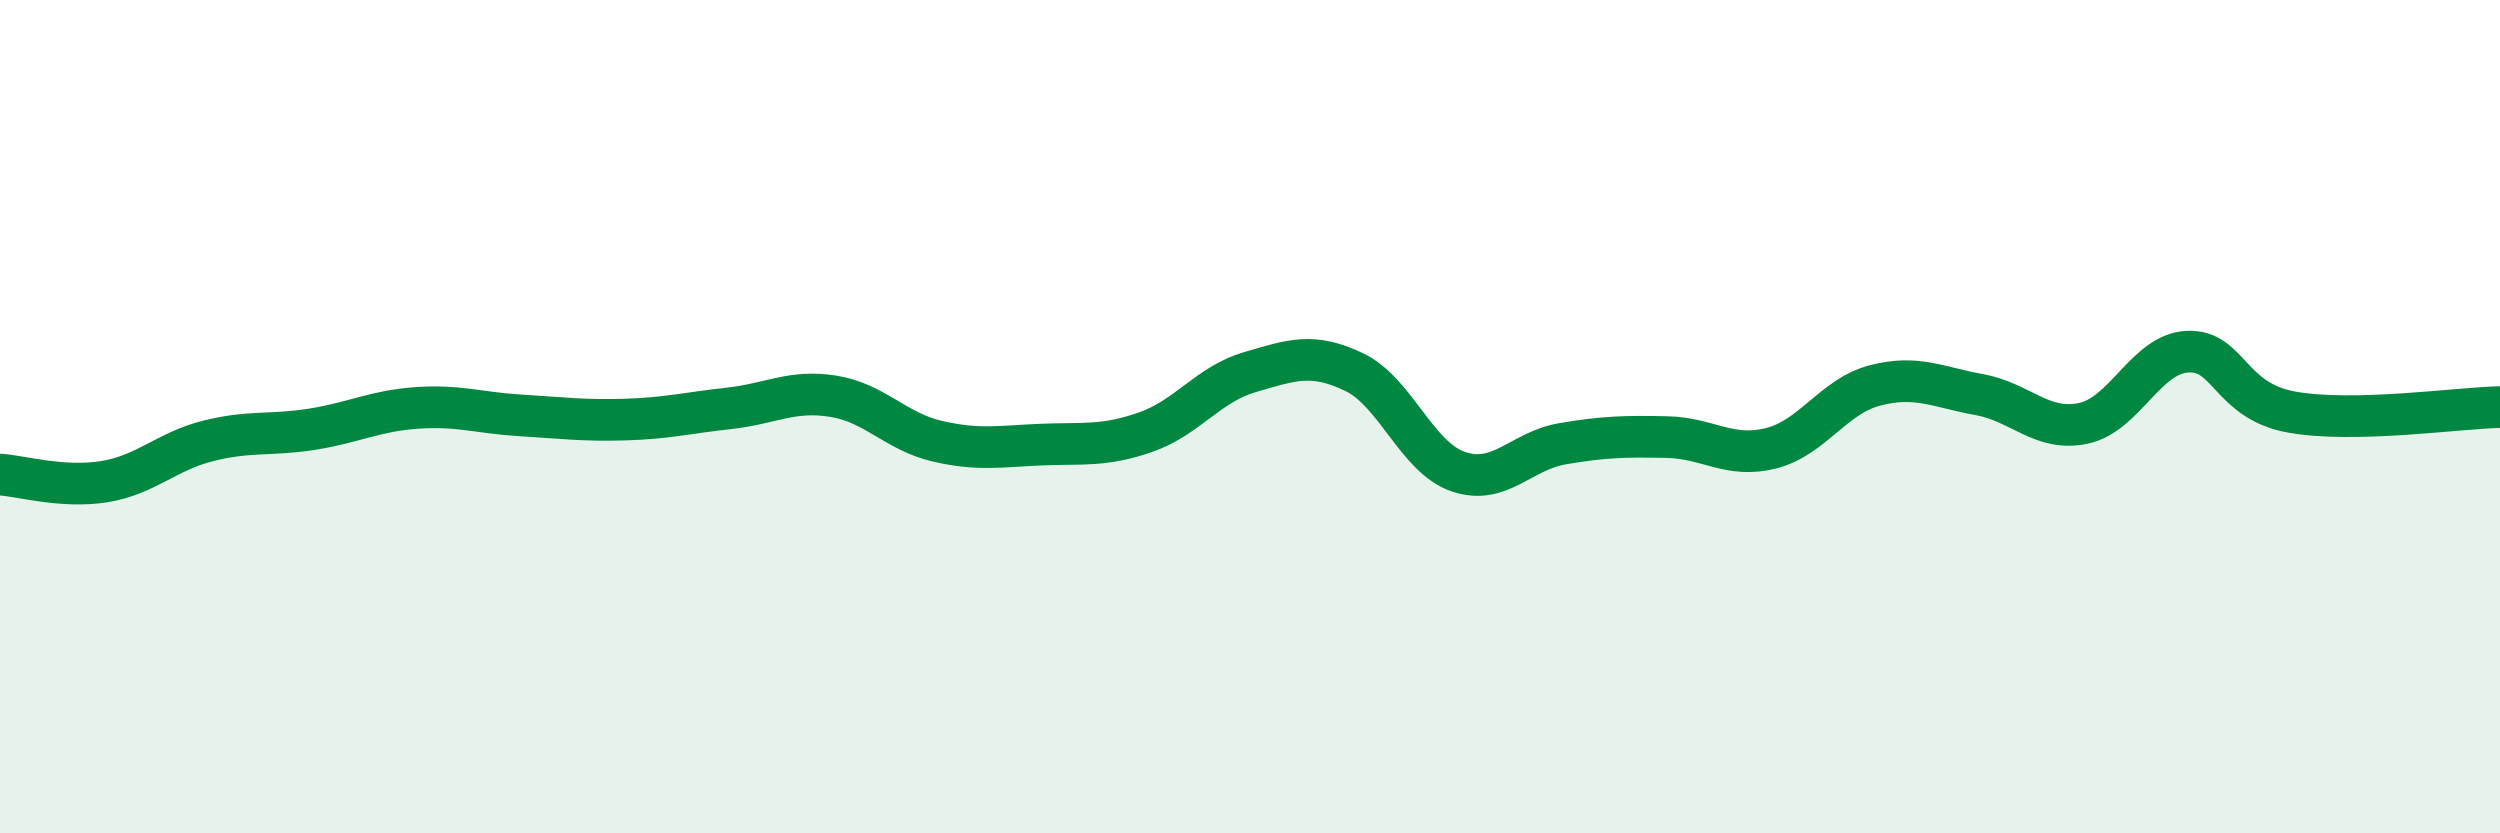
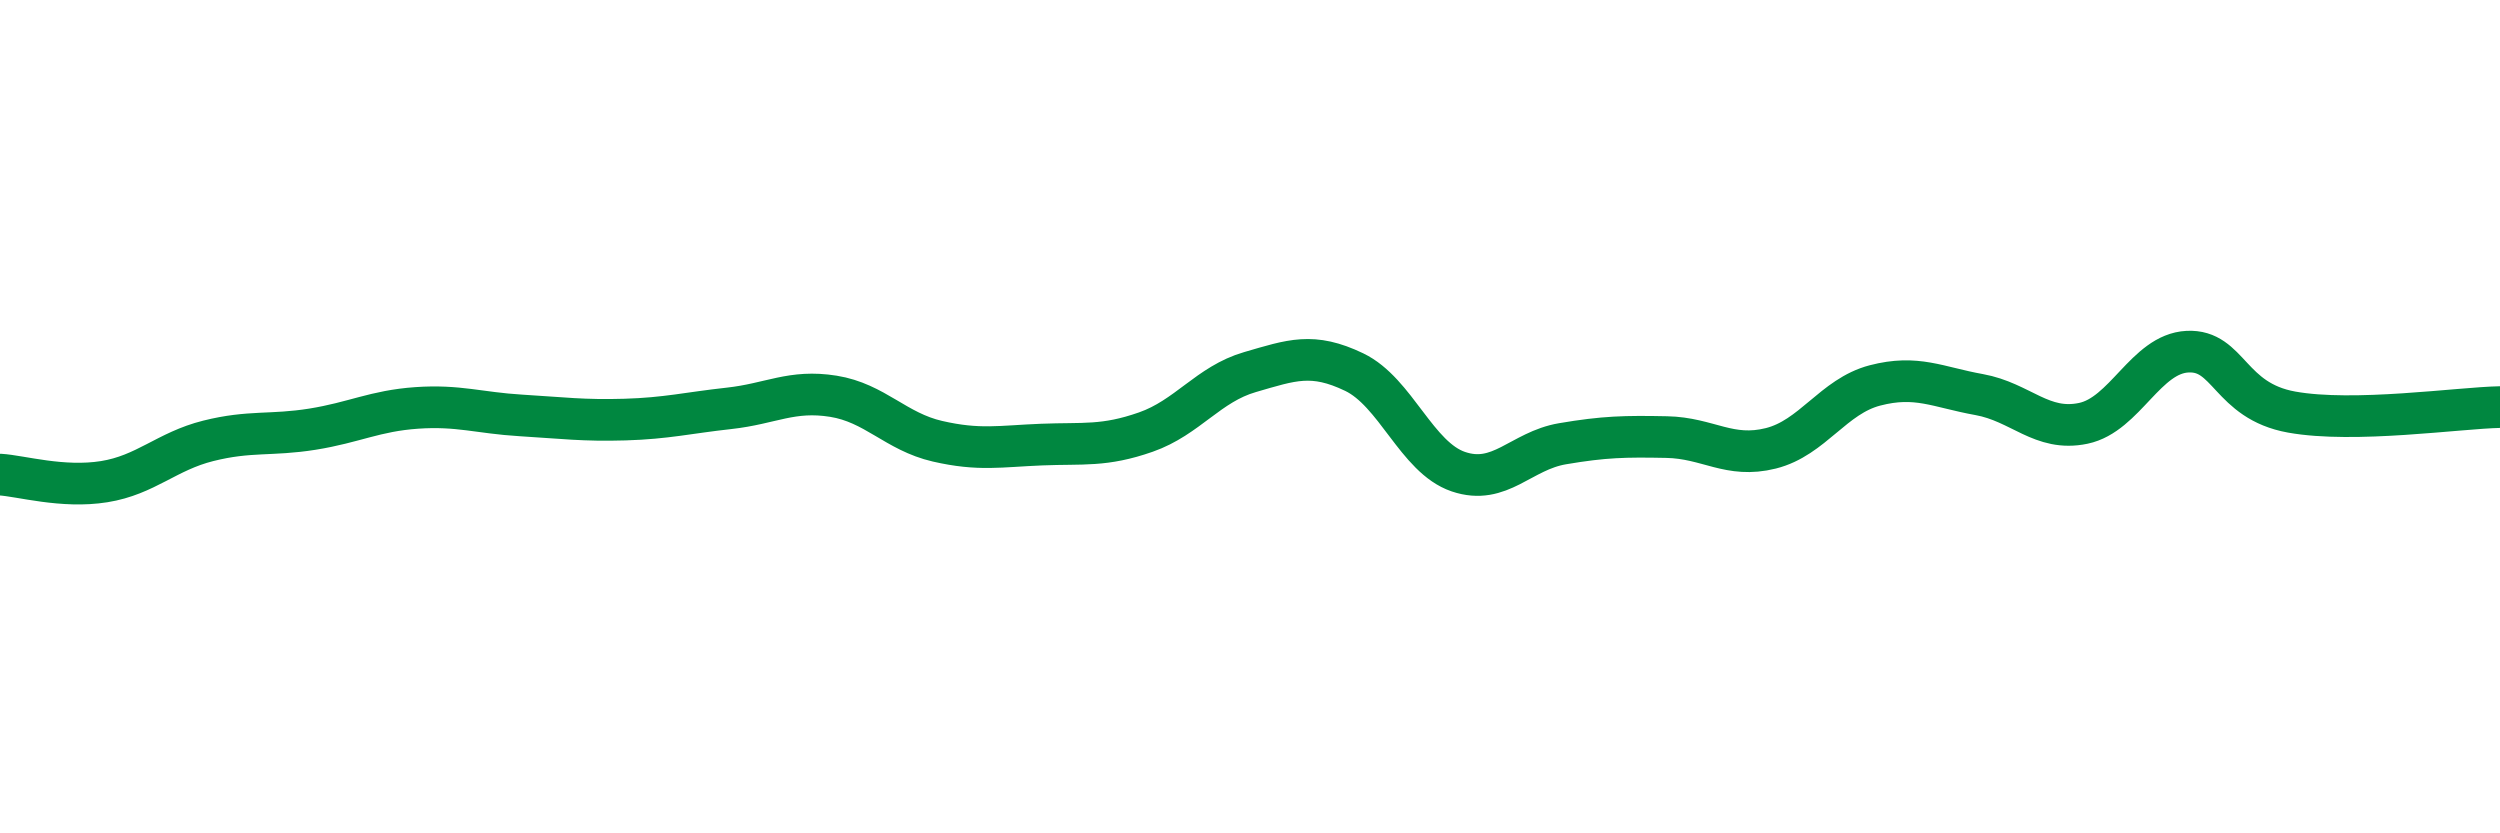
<svg xmlns="http://www.w3.org/2000/svg" width="60" height="20" viewBox="0 0 60 20">
-   <path d="M 0,11.39 C 0.5,11.42 1.5,11.72 2.5,11.56 C 3.5,11.4 4,10.83 5,10.58 C 6,10.33 6.5,10.46 7.5,10.3 C 8.5,10.14 9,9.86 10,9.79 C 11,9.72 11.5,9.91 12.5,9.97 C 13.5,10.03 14,10.1 15,10.07 C 16,10.04 16.5,9.91 17.5,9.8 C 18.5,9.69 19,9.35 20,9.51 C 21,9.67 21.5,10.36 22.5,10.59 C 23.5,10.82 24,10.71 25,10.67 C 26,10.63 26.5,10.72 27.5,10.37 C 28.5,10.02 29,9.22 30,8.93 C 31,8.64 31.5,8.45 32.5,8.93 C 33.5,9.41 34,10.98 35,11.32 C 36,11.66 36.5,10.82 37.5,10.65 C 38.5,10.48 39,10.47 40,10.49 C 41,10.51 41.5,11.01 42.5,10.76 C 43.5,10.51 44,9.51 45,9.25 C 46,8.99 46.5,9.29 47.5,9.47 C 48.5,9.65 49,10.37 50,10.16 C 51,9.95 51.5,8.49 52.5,8.44 C 53.5,8.39 53.5,9.62 55,9.89 C 56.5,10.16 59,9.79 60,9.77L60 20L0 20Z" fill="#008740" opacity="0.1" stroke-linecap="round" stroke-linejoin="round" />
  <path d="M 0,11.39 C 0.5,11.42 1.5,11.72 2.5,11.56 C 3.5,11.4 4,10.83 5,10.58 C 6,10.33 6.5,10.46 7.5,10.3 C 8.5,10.14 9,9.86 10,9.79 C 11,9.72 11.5,9.91 12.5,9.97 C 13.5,10.03 14,10.1 15,10.07 C 16,10.04 16.5,9.91 17.5,9.8 C 18.5,9.69 19,9.35 20,9.51 C 21,9.67 21.5,10.36 22.5,10.59 C 23.5,10.82 24,10.71 25,10.67 C 26,10.63 26.5,10.72 27.5,10.37 C 28.5,10.02 29,9.22 30,8.93 C 31,8.64 31.5,8.45 32.5,8.93 C 33.5,9.41 34,10.98 35,11.32 C 36,11.66 36.5,10.82 37.5,10.65 C 38.5,10.48 39,10.47 40,10.49 C 41,10.51 41.5,11.01 42.5,10.76 C 43.5,10.51 44,9.51 45,9.25 C 46,8.99 46.5,9.29 47.5,9.47 C 48.5,9.65 49,10.37 50,10.16 C 51,9.95 51.5,8.49 52.5,8.44 C 53.5,8.39 53.5,9.62 55,9.89 C 56.5,10.16 59,9.79 60,9.77" stroke="#008740" stroke-width="1" fill="none" stroke-linecap="round" stroke-linejoin="round" />
</svg>